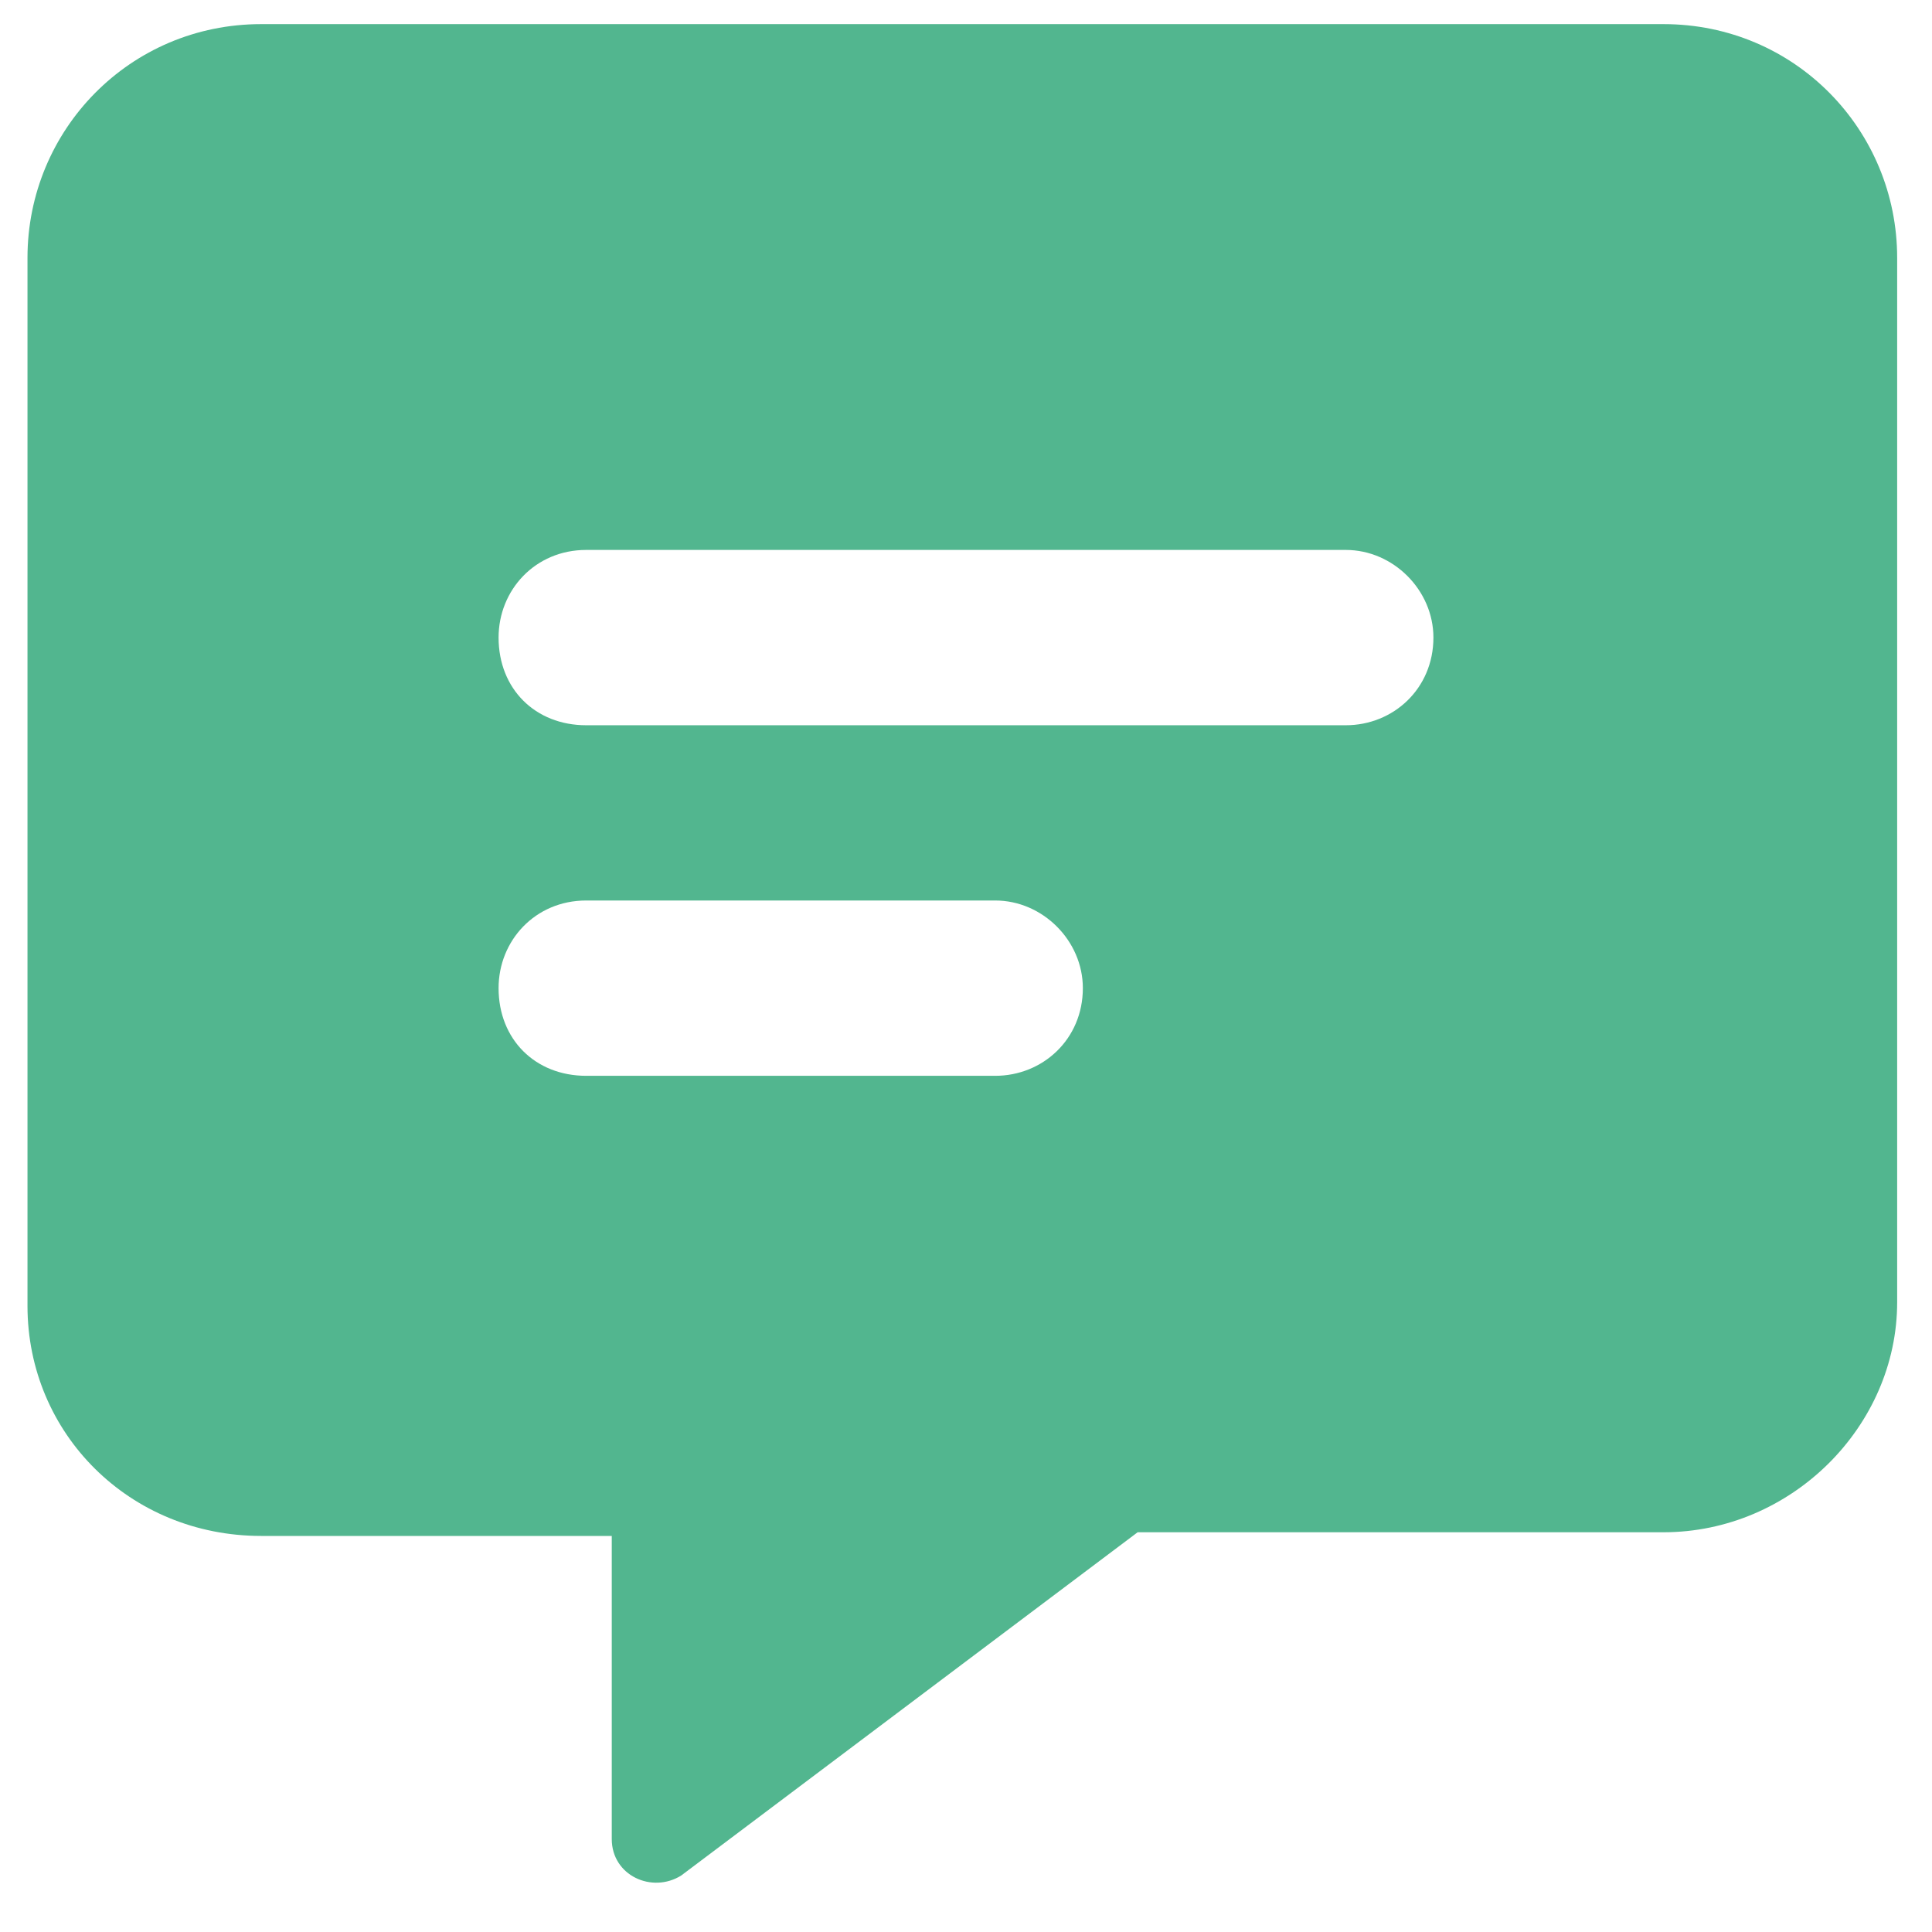
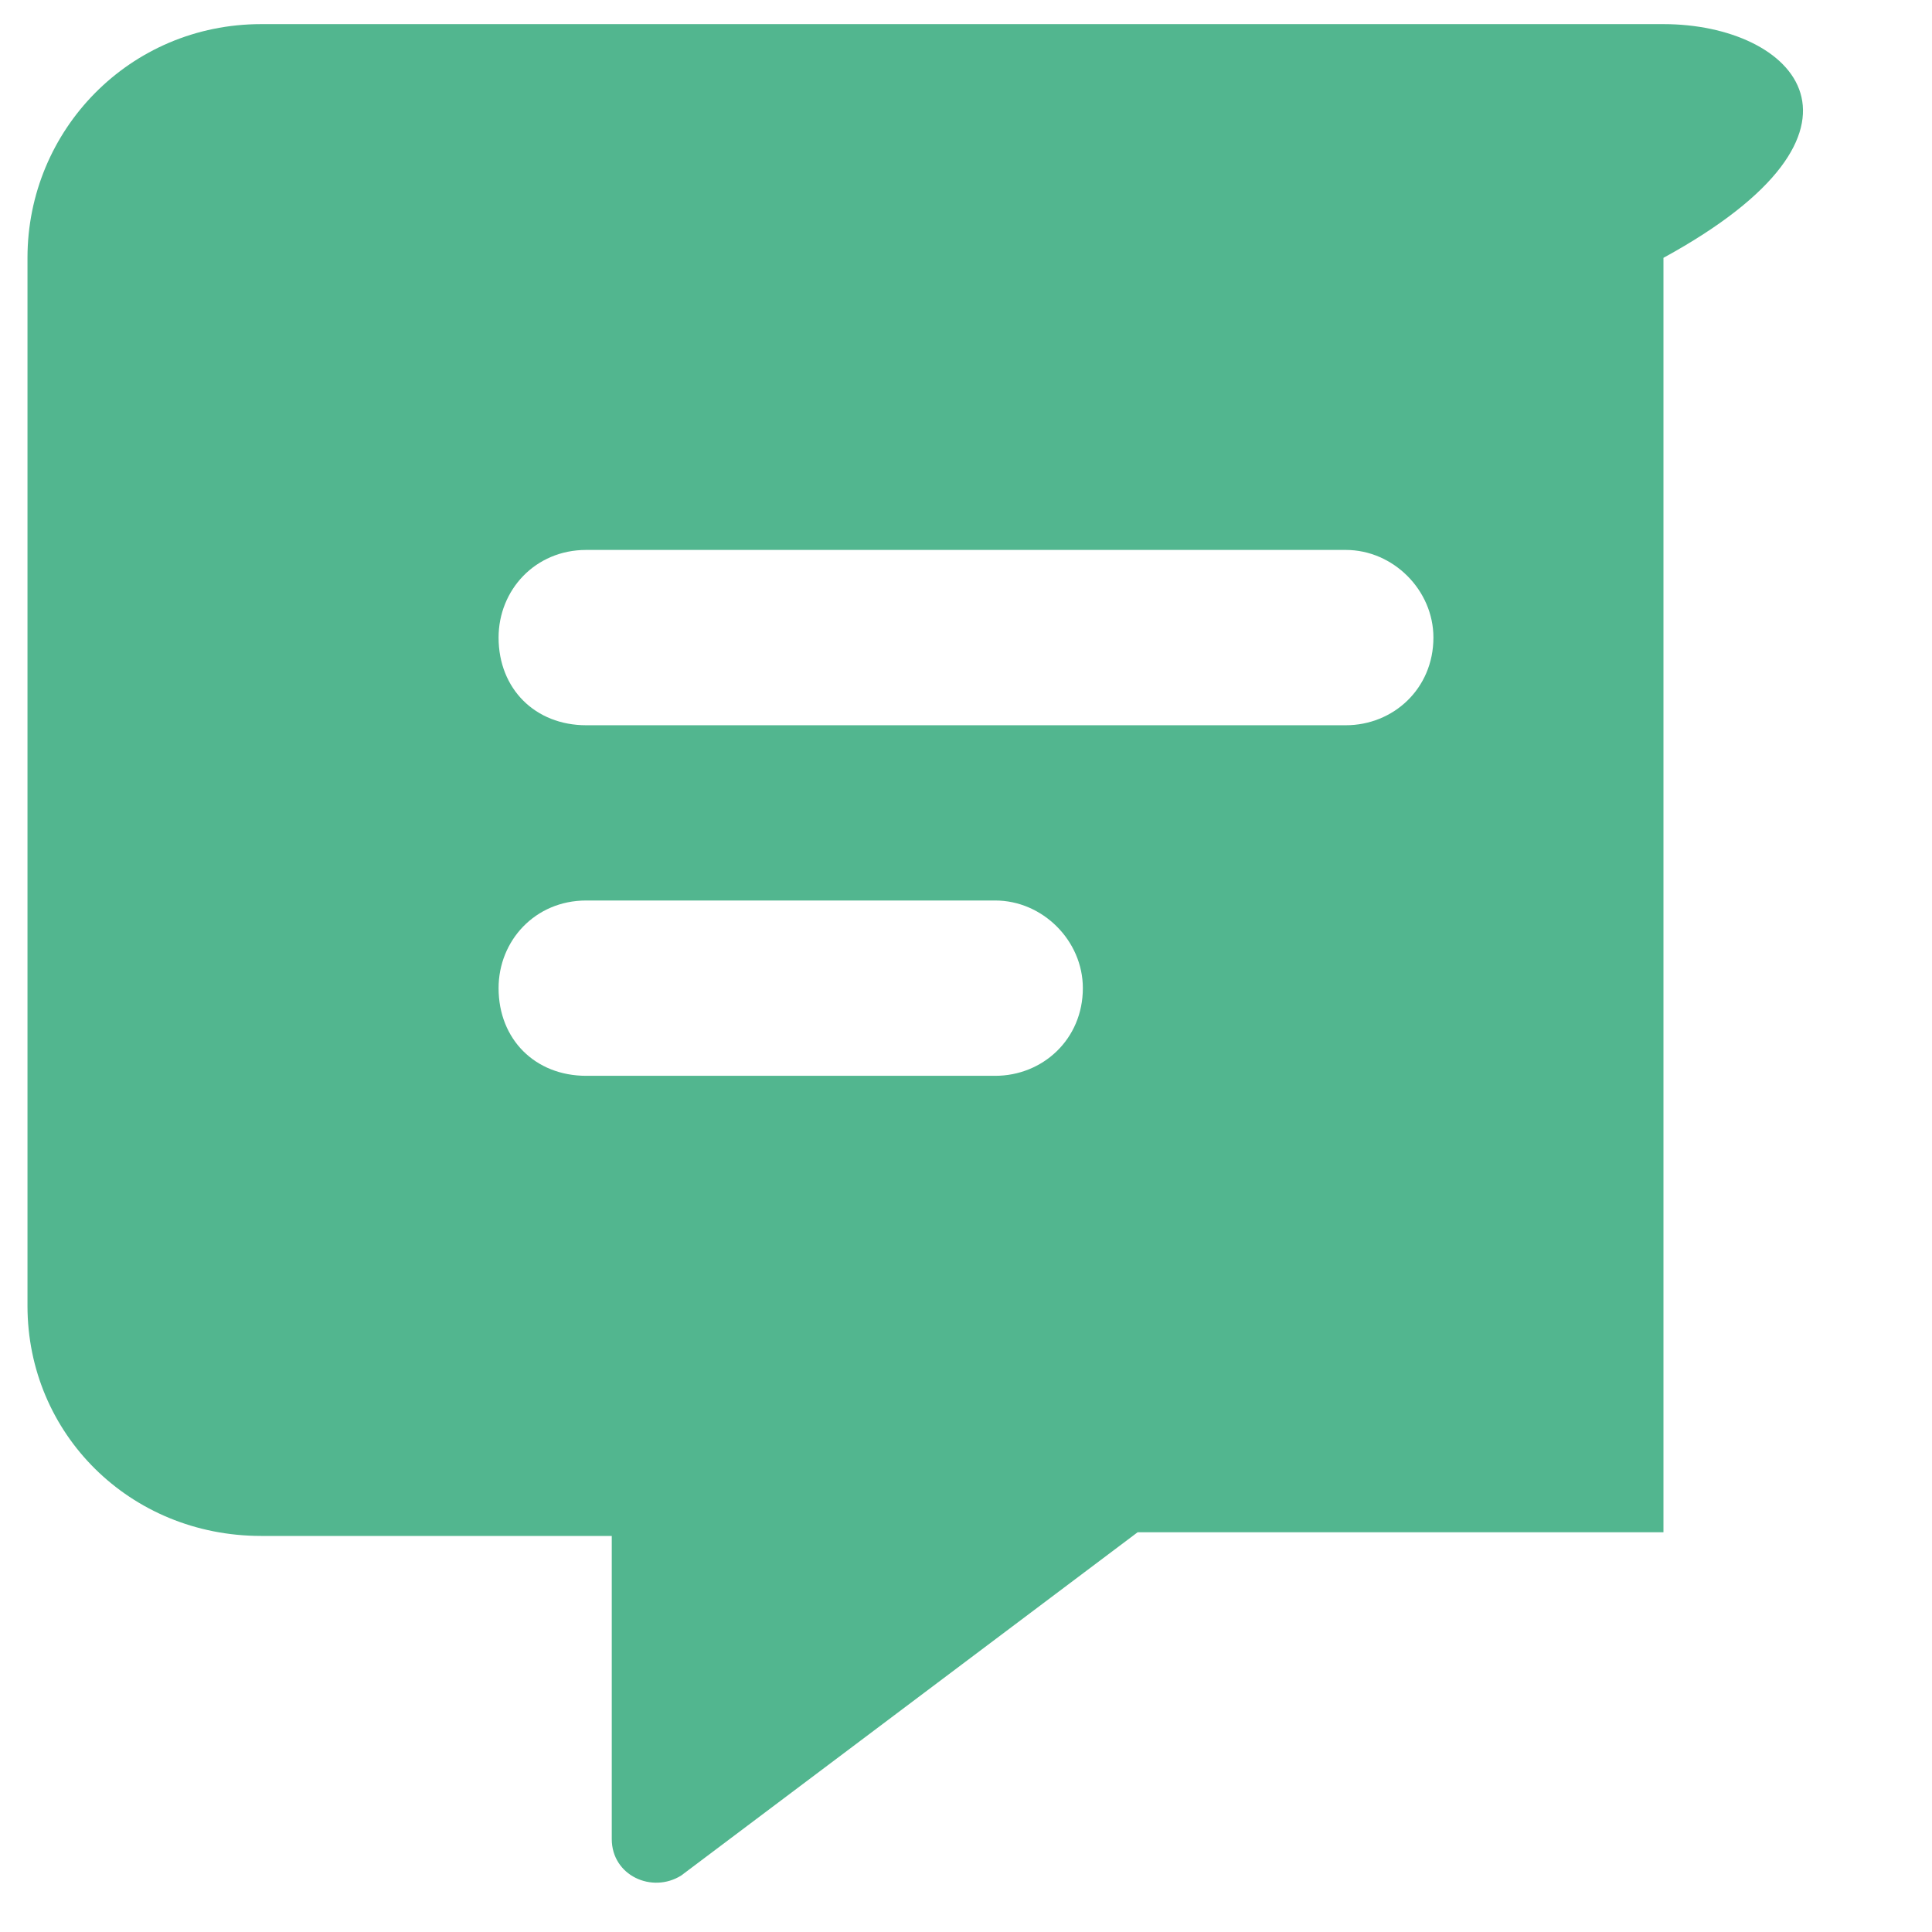
<svg xmlns="http://www.w3.org/2000/svg" width="31" height="31" viewBox="0 0 31 31" fill="none">
-   <path d="M26.691 0.387H4.191C2.082 0.387 0.441 2.086 0.441 4.137V20.953C0.441 23.004 2.082 24.645 4.191 24.645H9.816V29.508C9.816 30.094 10.461 30.387 10.93 30.094L18.254 24.586H26.691C28.742 24.586 30.441 22.887 30.441 20.895V4.137C30.441 2.086 28.801 0.387 26.691 0.387ZM15.969 17.262H9.406C8.586 17.262 8 16.676 8 15.855C8 15.094 8.586 14.449 9.406 14.449H15.969C16.73 14.449 17.375 15.094 17.375 15.855C17.375 16.676 16.73 17.262 15.969 17.262ZM21.594 11.637H9.406C8.586 11.637 8 11.051 8 10.23C8 9.469 8.586 8.824 9.406 8.824H21.594C22.355 8.824 23 9.469 23 10.23C23 11.051 22.355 11.637 21.594 11.637Z" fill="#52B68F" />
+   <path d="M26.691 0.387H4.191C2.082 0.387 0.441 2.086 0.441 4.137V20.953C0.441 23.004 2.082 24.645 4.191 24.645H9.816V29.508C9.816 30.094 10.461 30.387 10.93 30.094L18.254 24.586H26.691V4.137C30.441 2.086 28.801 0.387 26.691 0.387ZM15.969 17.262H9.406C8.586 17.262 8 16.676 8 15.855C8 15.094 8.586 14.449 9.406 14.449H15.969C16.73 14.449 17.375 15.094 17.375 15.855C17.375 16.676 16.73 17.262 15.969 17.262ZM21.594 11.637H9.406C8.586 11.637 8 11.051 8 10.23C8 9.469 8.586 8.824 9.406 8.824H21.594C22.355 8.824 23 9.469 23 10.23C23 11.051 22.355 11.637 21.594 11.637Z" fill="#52B68F" />
</svg>